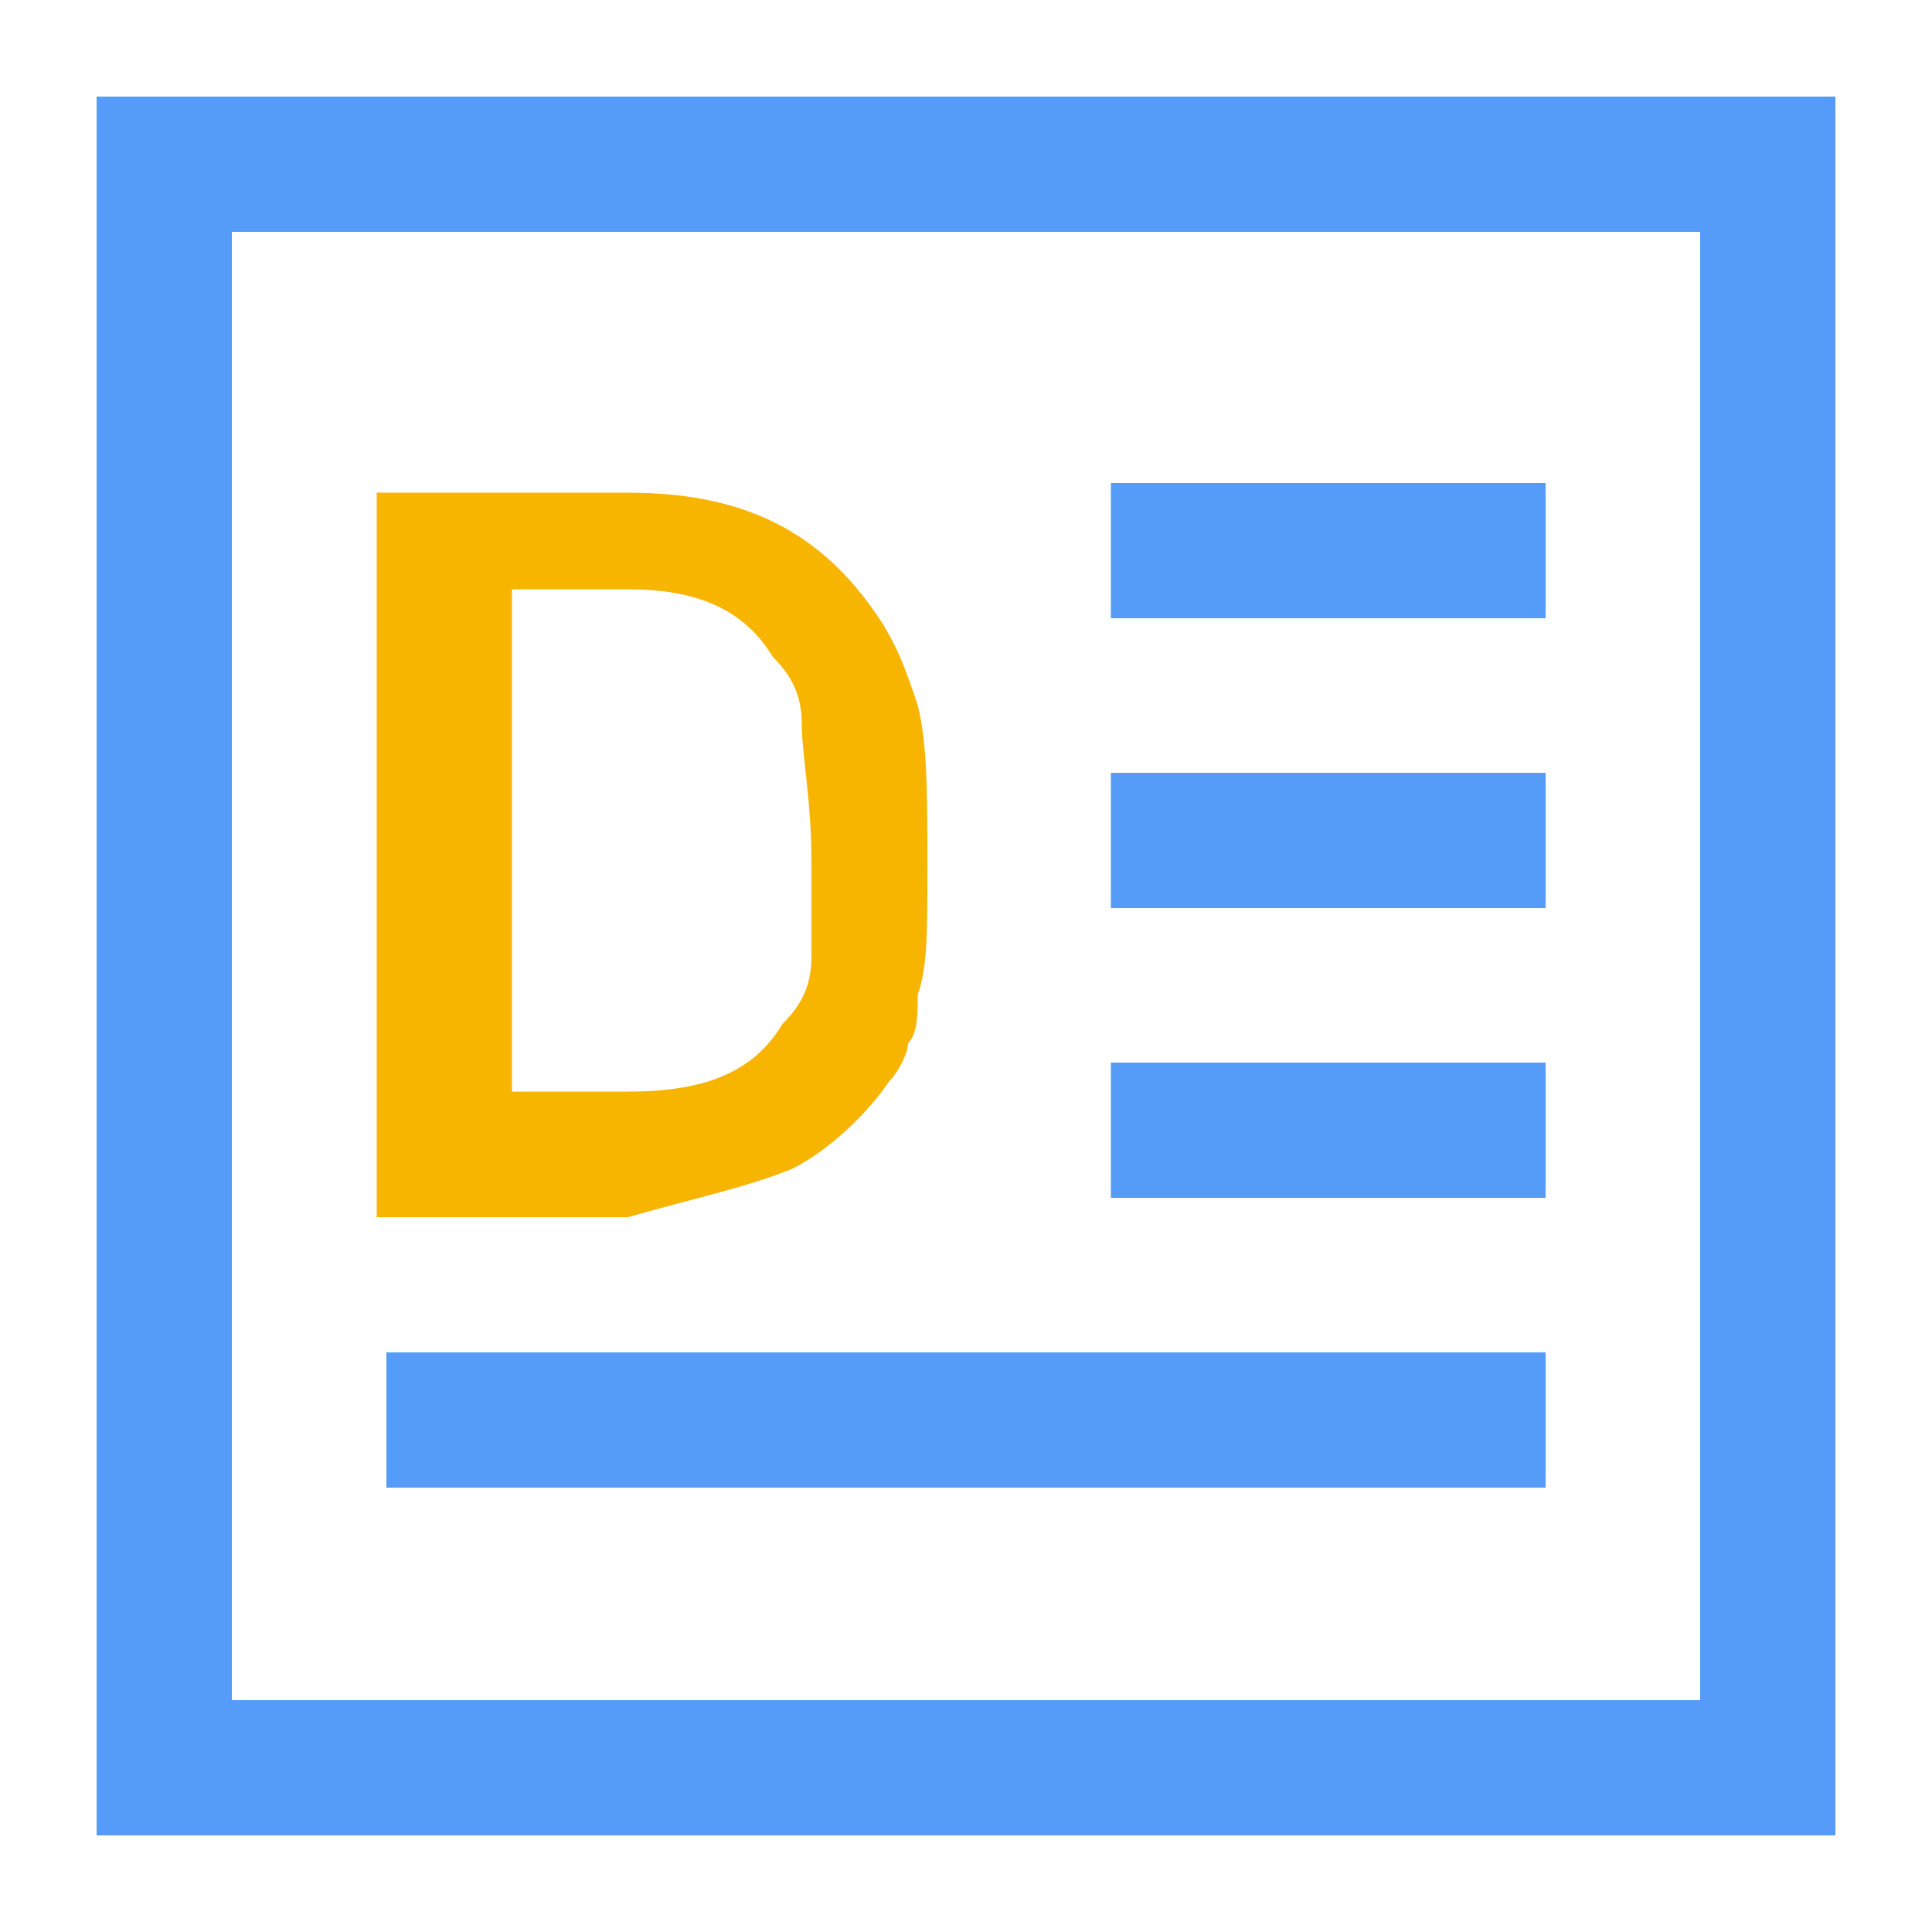
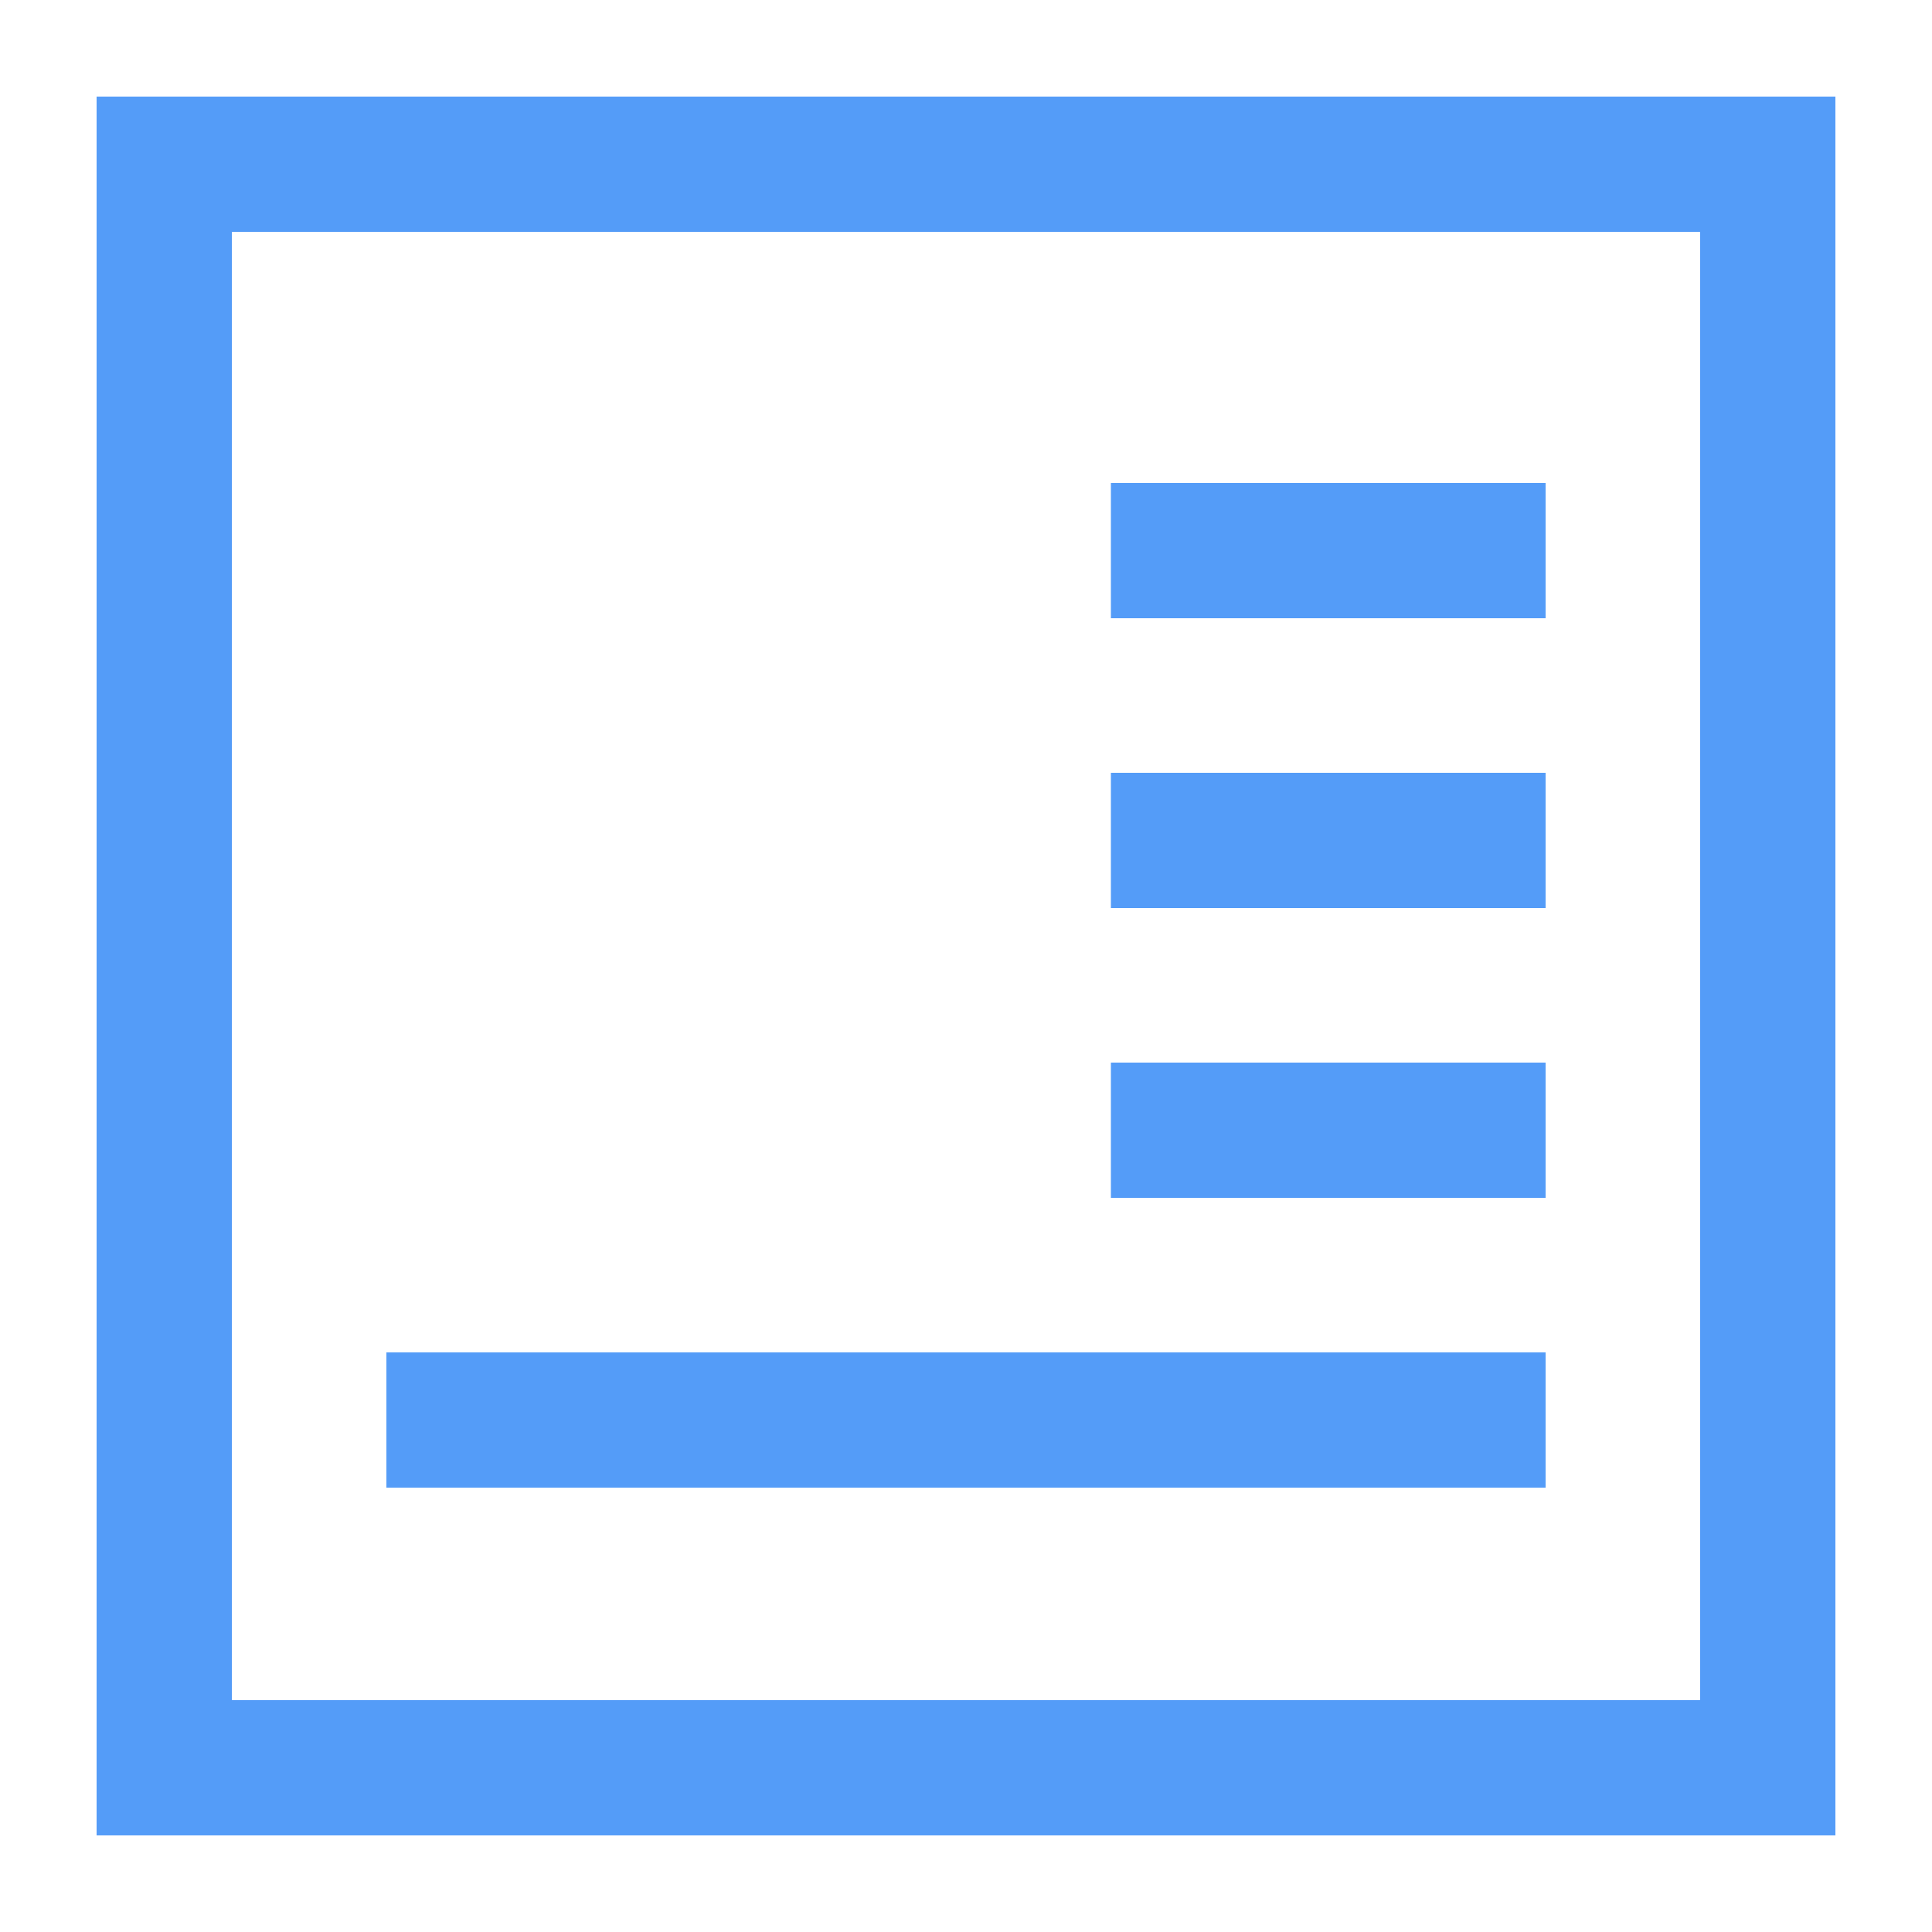
<svg xmlns="http://www.w3.org/2000/svg" width="16px" height="16px" viewBox="0 0 16 16" version="1.1">
  <title>Icon/按</title>
  <g id="大纲" stroke="none" stroke-width="1" fill="none" fill-rule="evenodd">
    <g id="首页" transform="translate(-1110, -835)" fill-rule="nonzero">
      <g id="全场景数字化教育产品" transform="translate(0, 580)">
        <g id="编组-38" transform="translate(360, 130)">
          <g id="编组-38备份-4" transform="translate(0, 120)">
            <g id="编组-21" transform="translate(750, 0)">
              <g id="Icon/按" transform="translate(0, 5)">
                <rect id="矩形" fill="#000000" opacity="0" x="0" y="0" width="16" height="16" />
                <path d="M9.2,6.4 L12.8,6.4 L12.8,7.52 L9.2,7.52 L9.2,6.4 Z M9.2,8.8 L12.8,8.8 L12.8,9.92 L9.2,9.92 L9.2,8.8 Z M9.2,4 L12.8,4 L12.8,5.12 L9.2,5.12 L9.2,4 Z M0.8,0.8 L0.8,15.2 L15.2,15.2 L15.2,0.8 L0.8,0.8 Z M14.08,14.08 L1.92,14.08 L1.92,1.92 L14.08,1.92 L14.08,14.08 Z M3.2,11.2 L12.8,11.2 L12.8,12.32 L3.2,12.32 L3.2,11.2 Z" id="形状" fill="#549CF8" />
-                 <path d="M5.2,4.08 C6.16,4.08 6.8,4.4 7.28,5.12 C7.44,5.36 7.52,5.6 7.6,5.84 C7.68,6.16 7.68,6.56 7.68,7.2 C7.68,7.76 7.68,8 7.6,8.24 C7.6,8.4 7.6,8.56 7.52,8.64 C7.52,8.72 7.44,8.88 7.36,8.96 C7.2,9.2 6.88,9.52 6.56,9.68 C6.16,9.84 5.76,9.92 5.2,10.08 L3.12,10.08 L3.12,4.08 Z M5.2,4.88 L4.24,4.88 L4.24,9.04 L5.2,9.04 C5.84,9.04 6.24,8.88 6.48,8.48 C6.64,8.32 6.72,8.16 6.72,7.92 L6.72,7.12 C6.72,6.64 6.64,6.24 6.64,6 C6.64,5.76 6.56,5.6 6.4,5.44 C6.16,5.04 5.76,4.88 5.2,4.88 Z" id="形状结合" fill="#F7B500" />
              </g>
            </g>
          </g>
        </g>
      </g>
    </g>
  </g>
</svg>